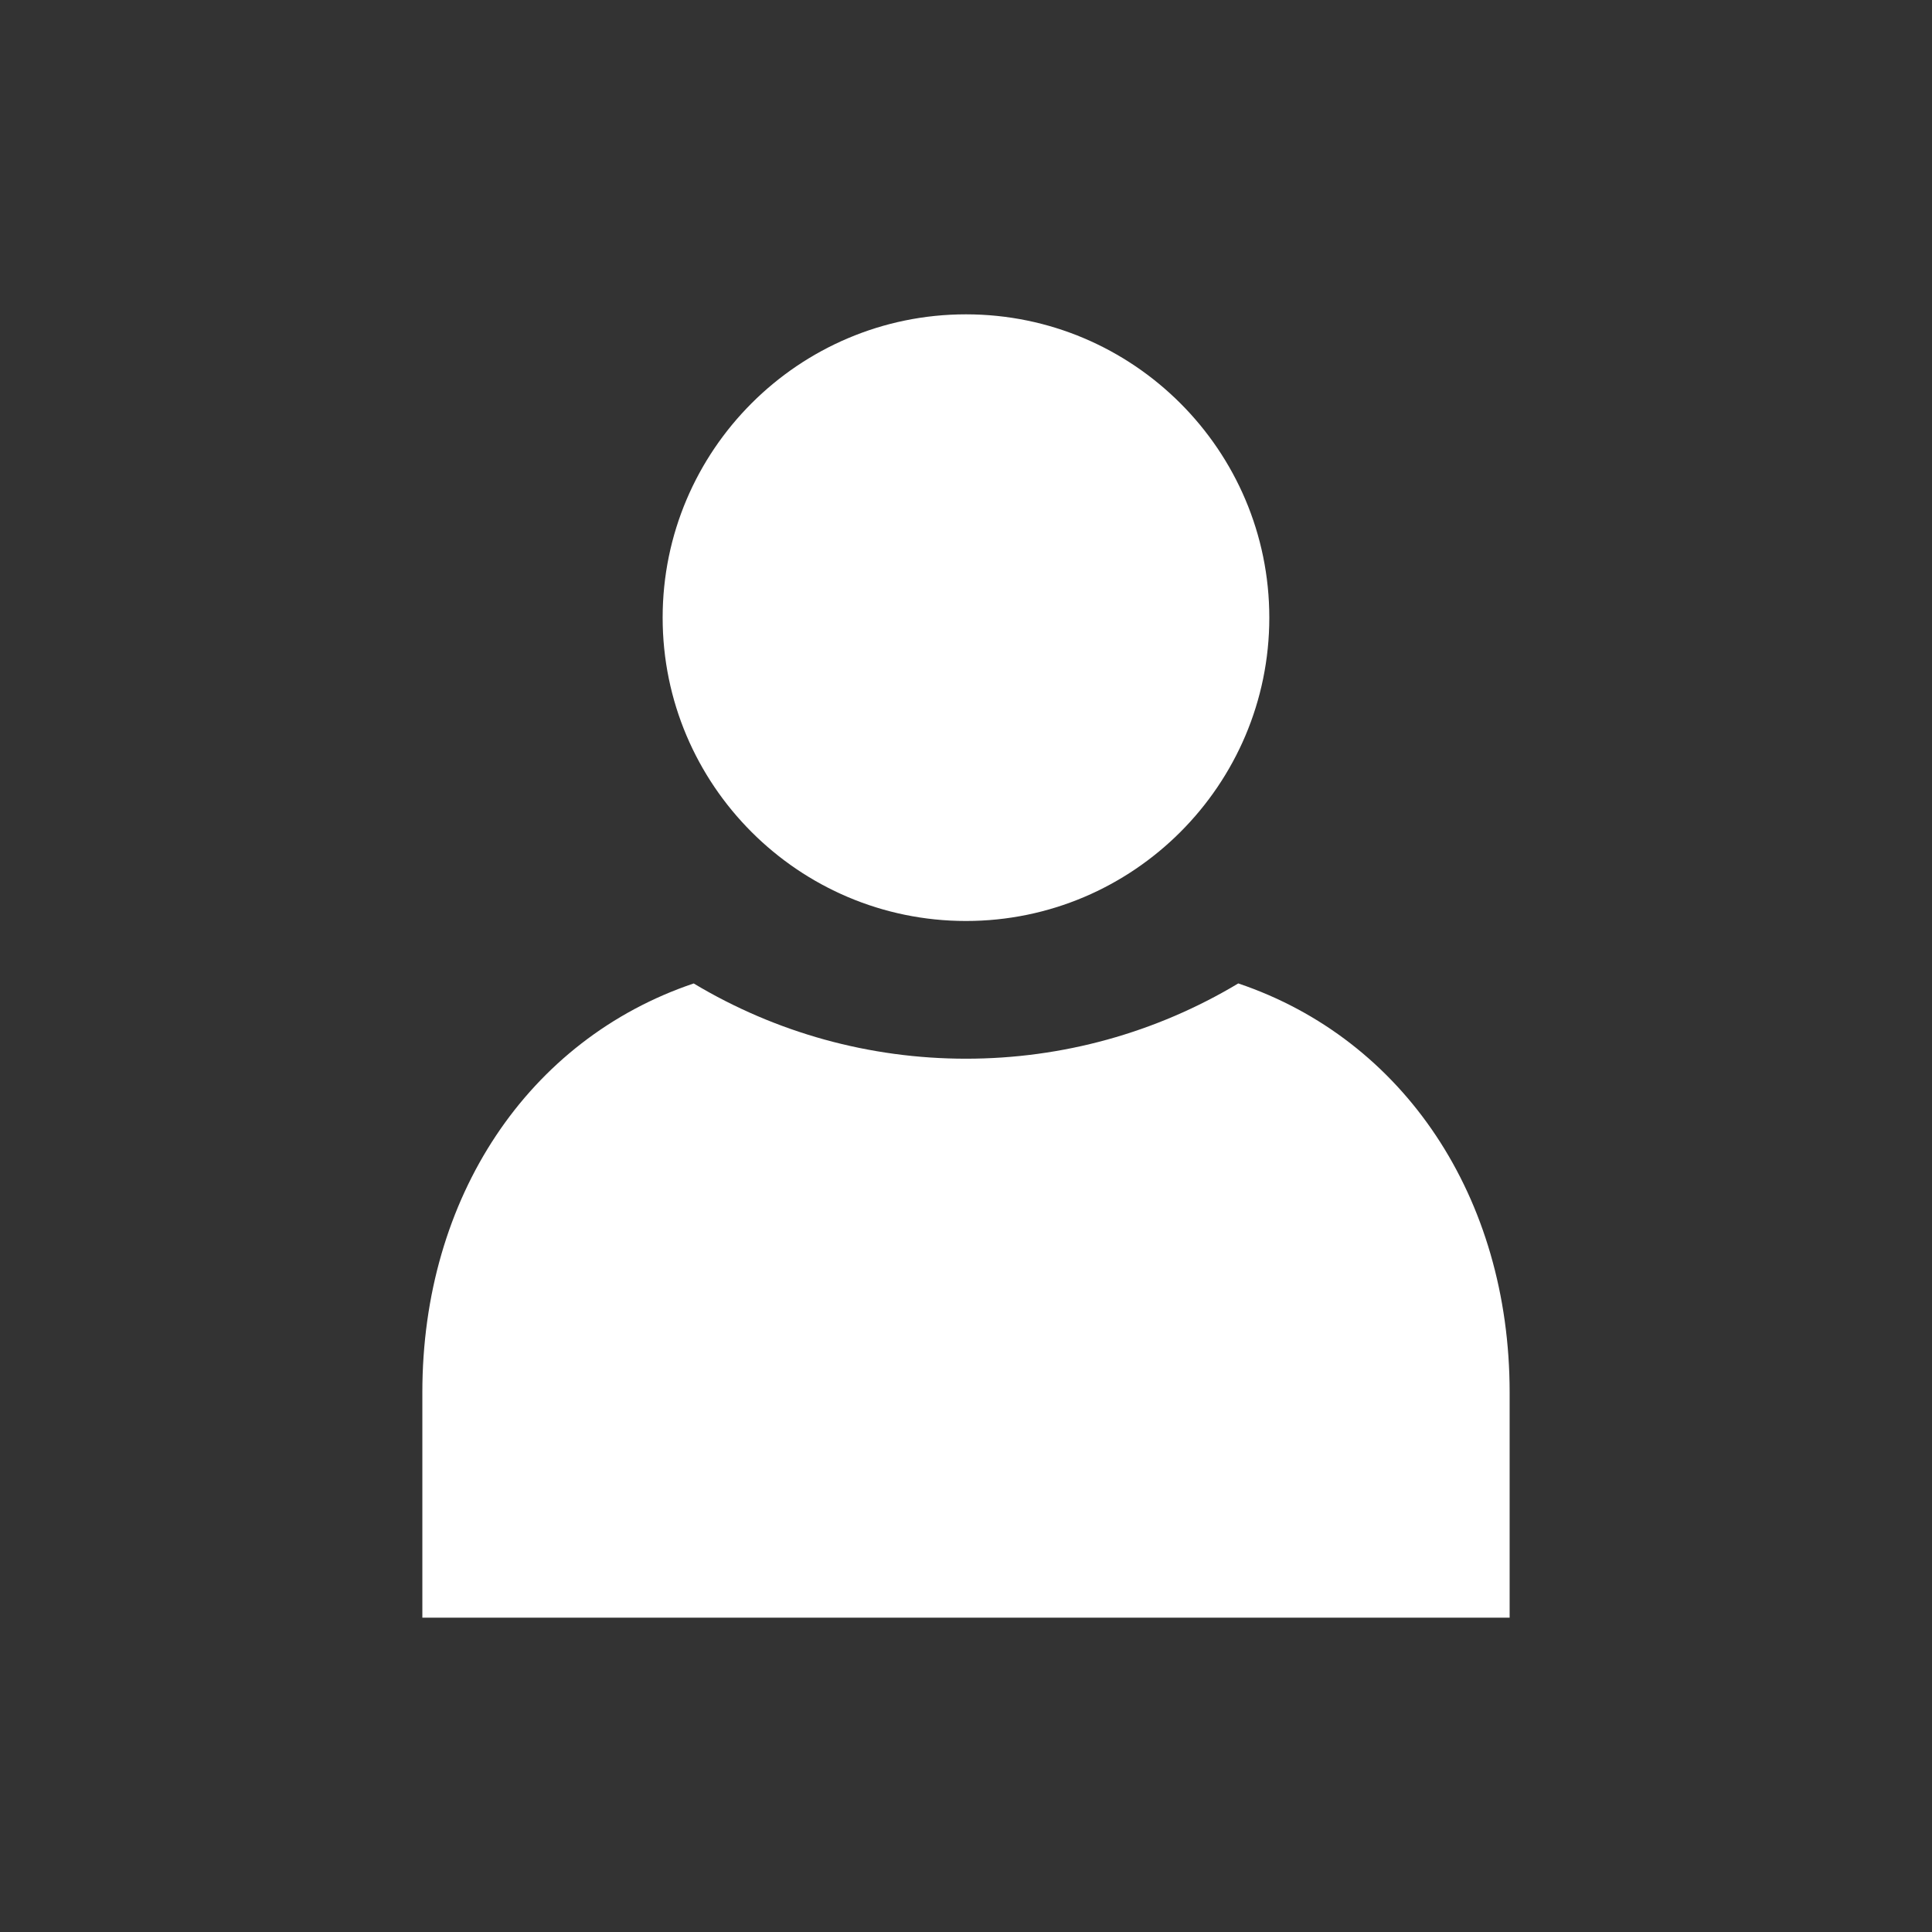
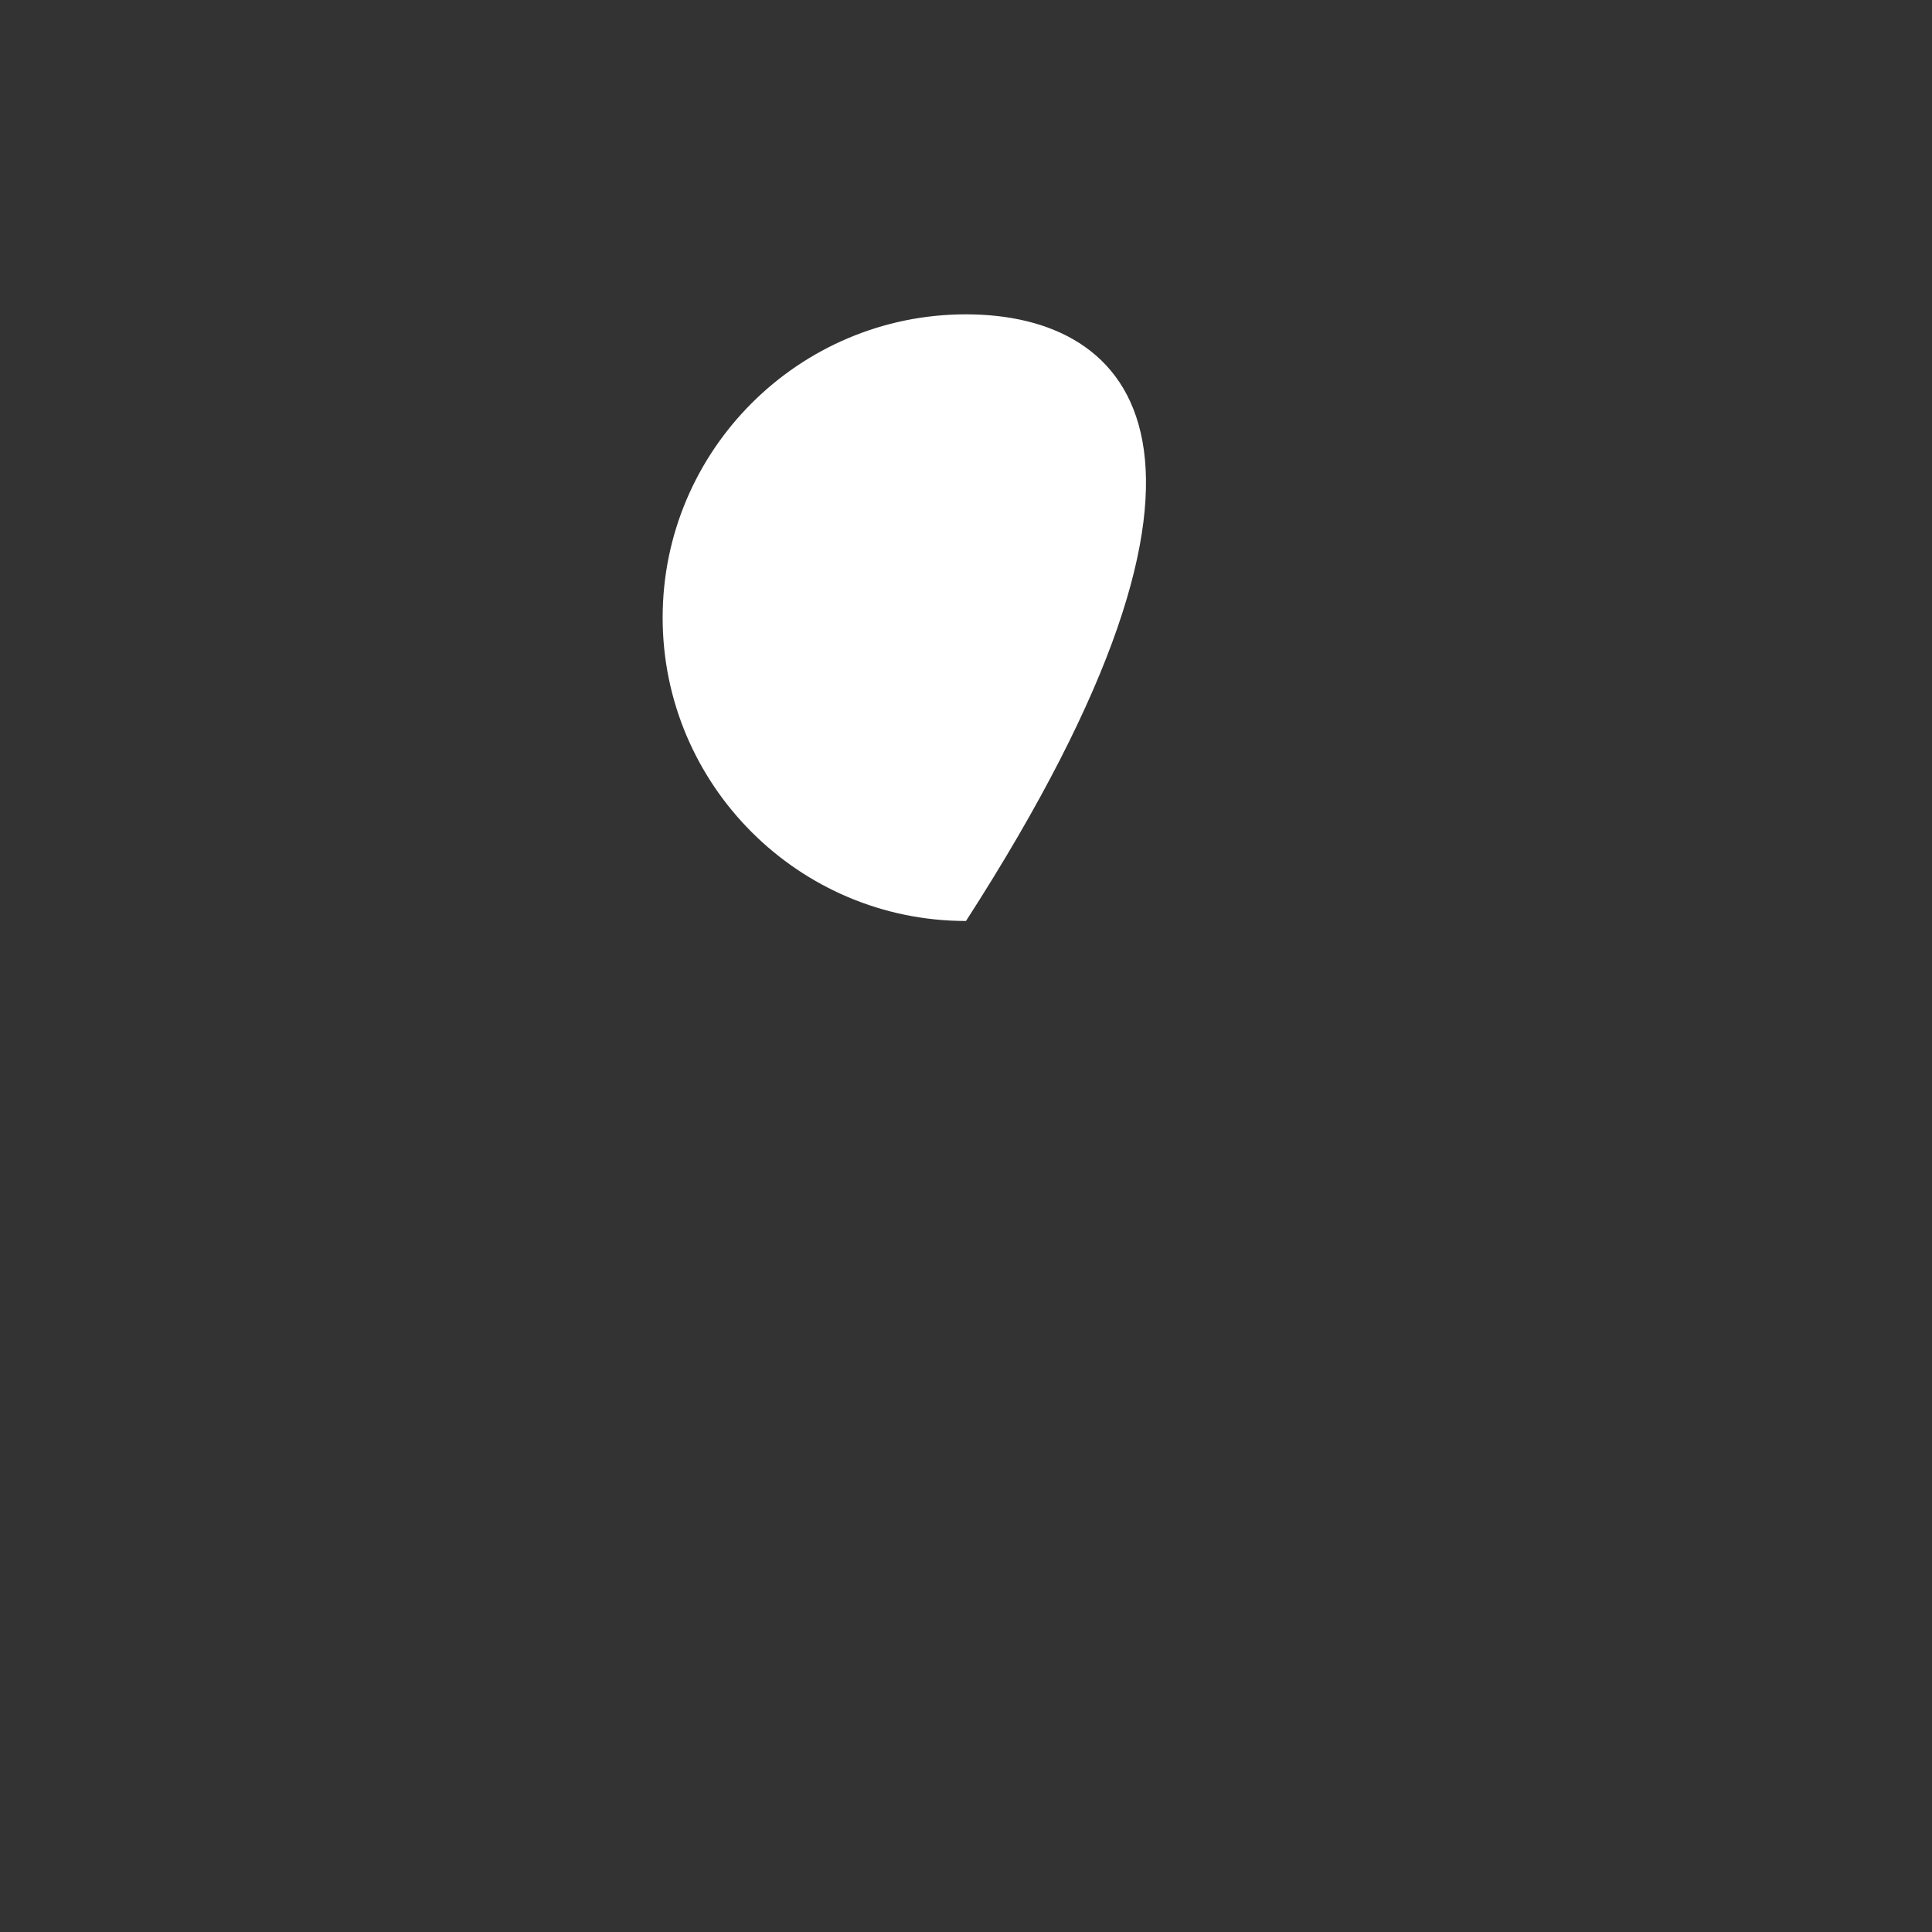
<svg xmlns="http://www.w3.org/2000/svg" version="1.0" id="圖層_1" x="0px" y="0px" width="120px" height="120px" viewBox="0 0 120 120" enable-background="new 0 0 120 120" xml:space="preserve">
  <rect x="0" y="0" width="120" height="120" fill="#333333" stroke="none" />
  <g>
-     <path fill="#FFFFFF" d="M59.999,19.524c-10.389,0-18.841,8.451-18.841,18.839c0,10.389,8.453,18.841,18.841,18.841   c10.388,0,18.84-8.452,18.84-18.841C78.839,27.976,70.387,19.524,59.999,19.524z" />
-     <path fill="#FFFFFF" d="M26.233,100.476h67.533V86.48c0-12.105-6.57-21.928-16.854-25.398c-5.108,3.063-10.926,4.676-16.913,4.676   c-5.988,0-11.803-1.611-16.913-4.674C32.802,64.553,26.233,74.373,26.233,86.48V100.476z" />
+     <path fill="#FFFFFF" d="M59.999,19.524c-10.389,0-18.841,8.451-18.841,18.839c0,10.389,8.453,18.841,18.841,18.841   C78.839,27.976,70.387,19.524,59.999,19.524z" />
  </g>
</svg>